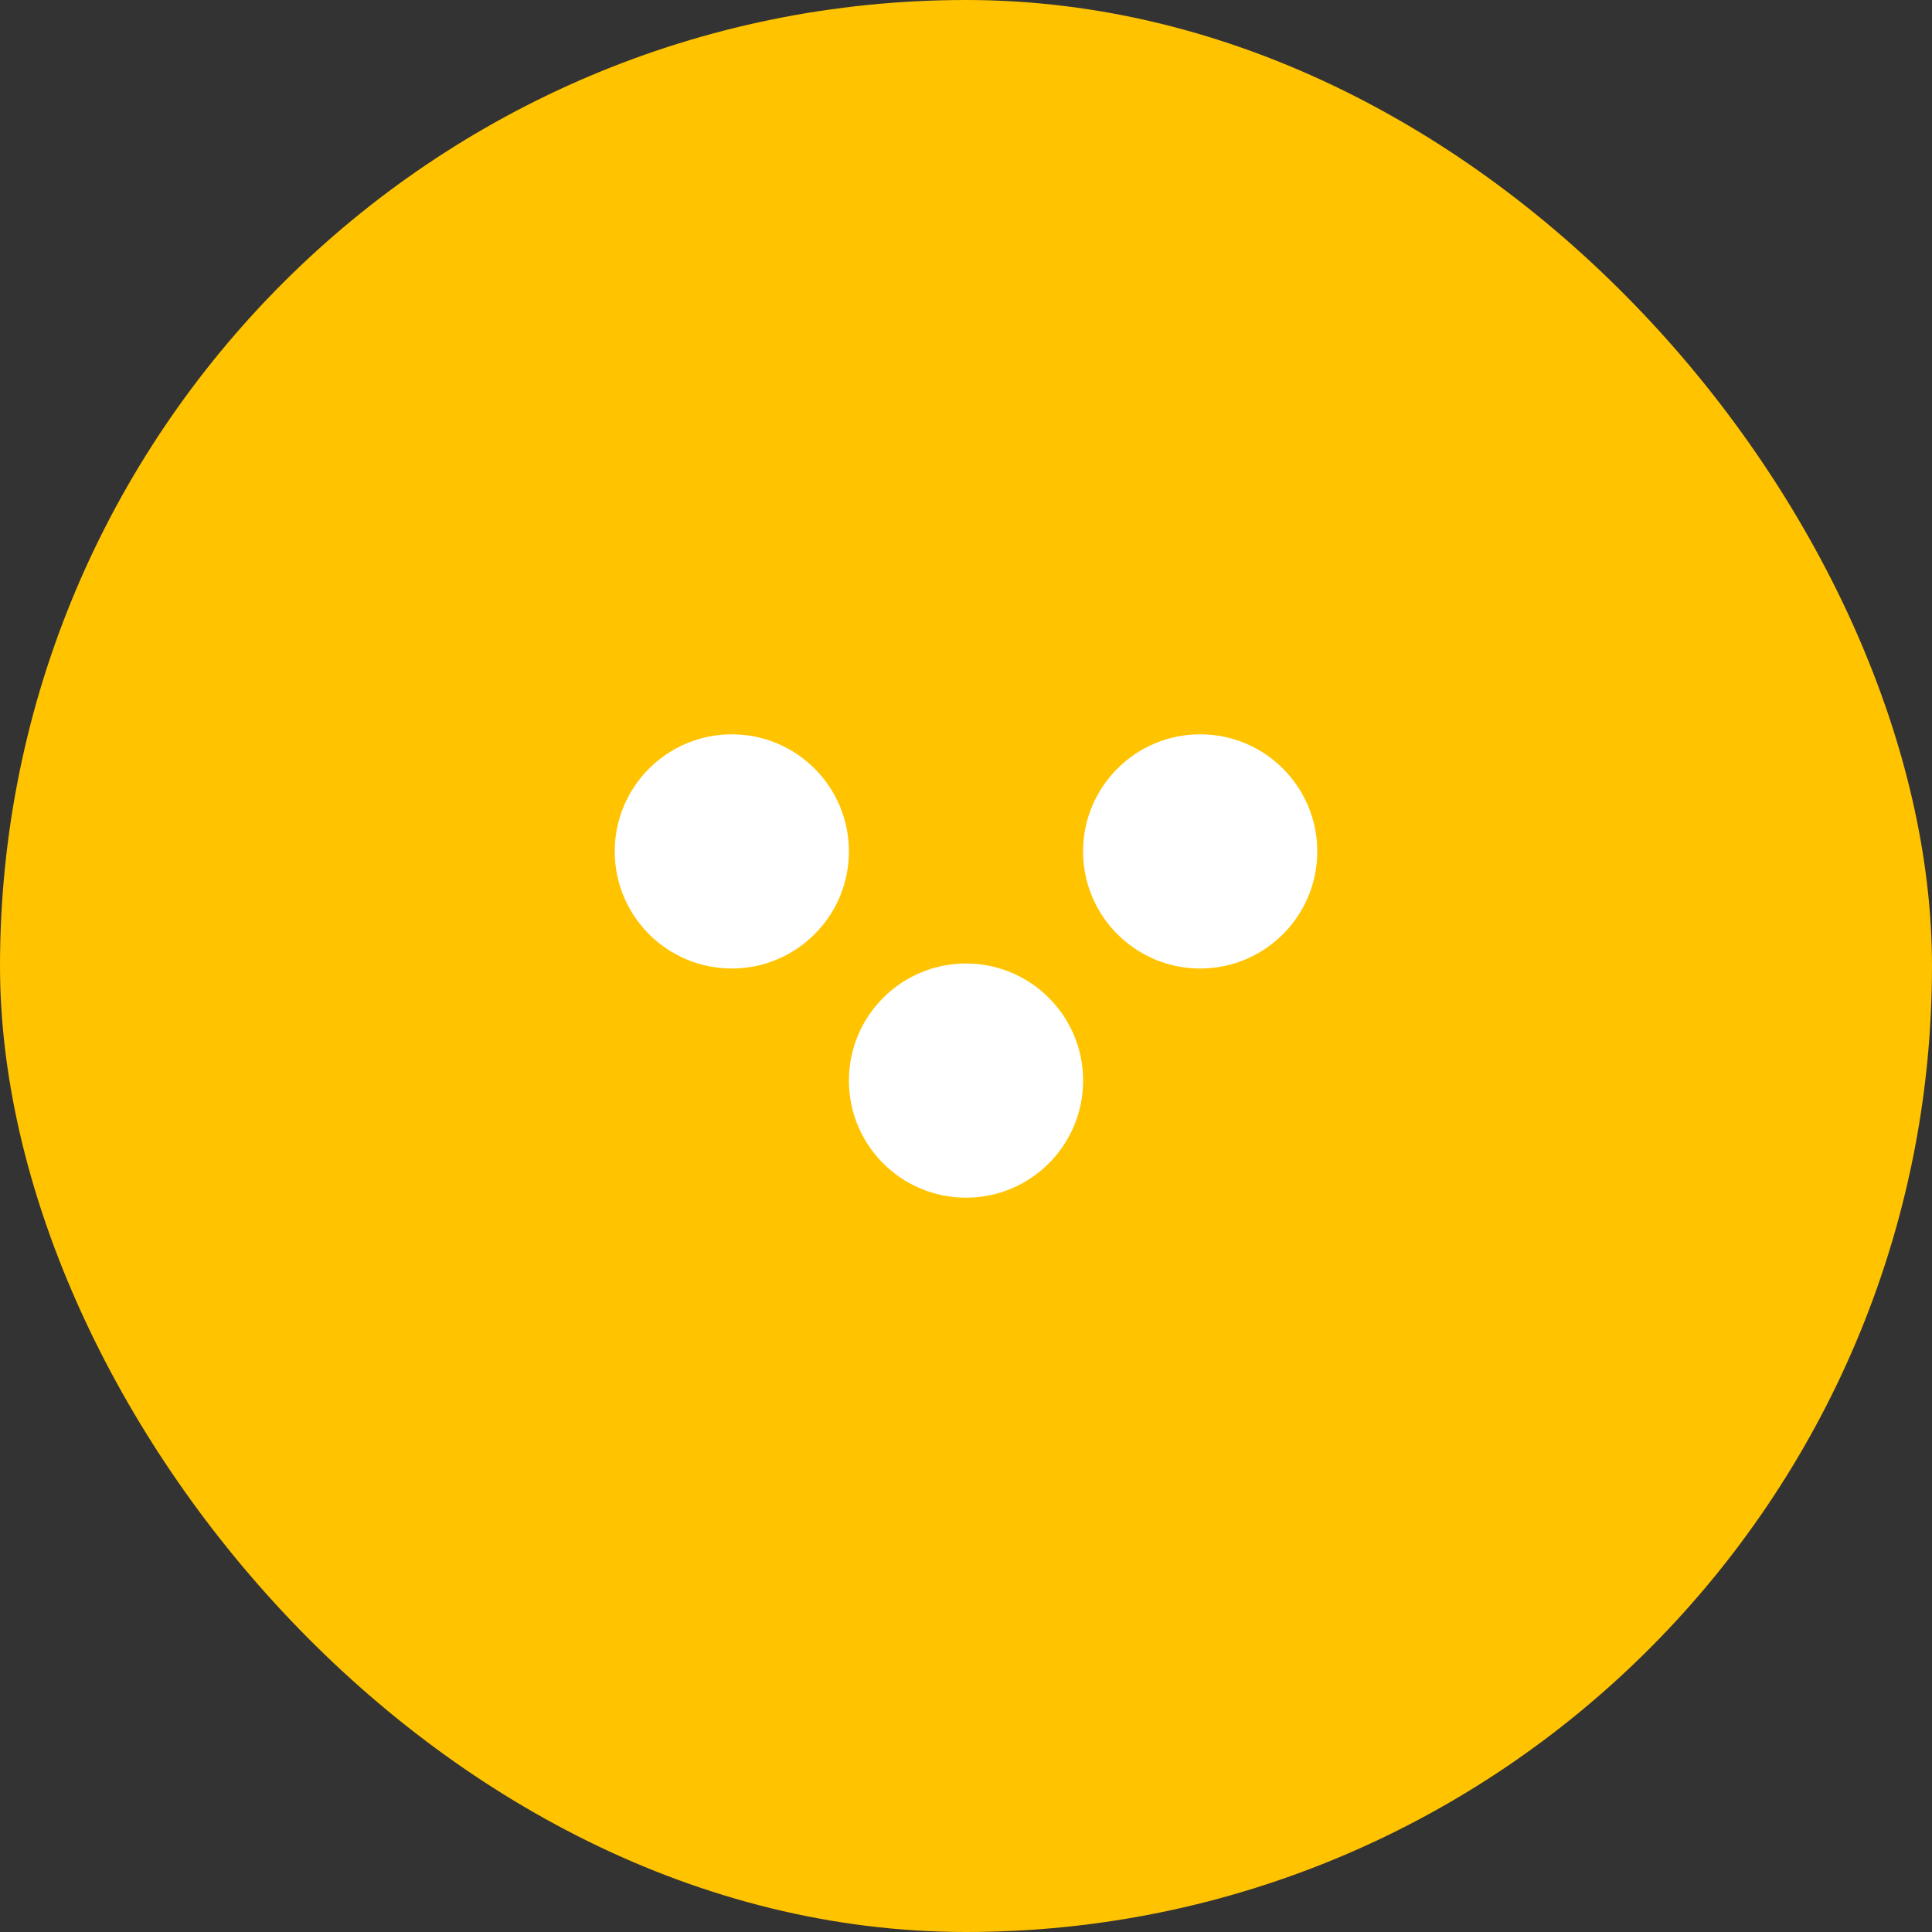
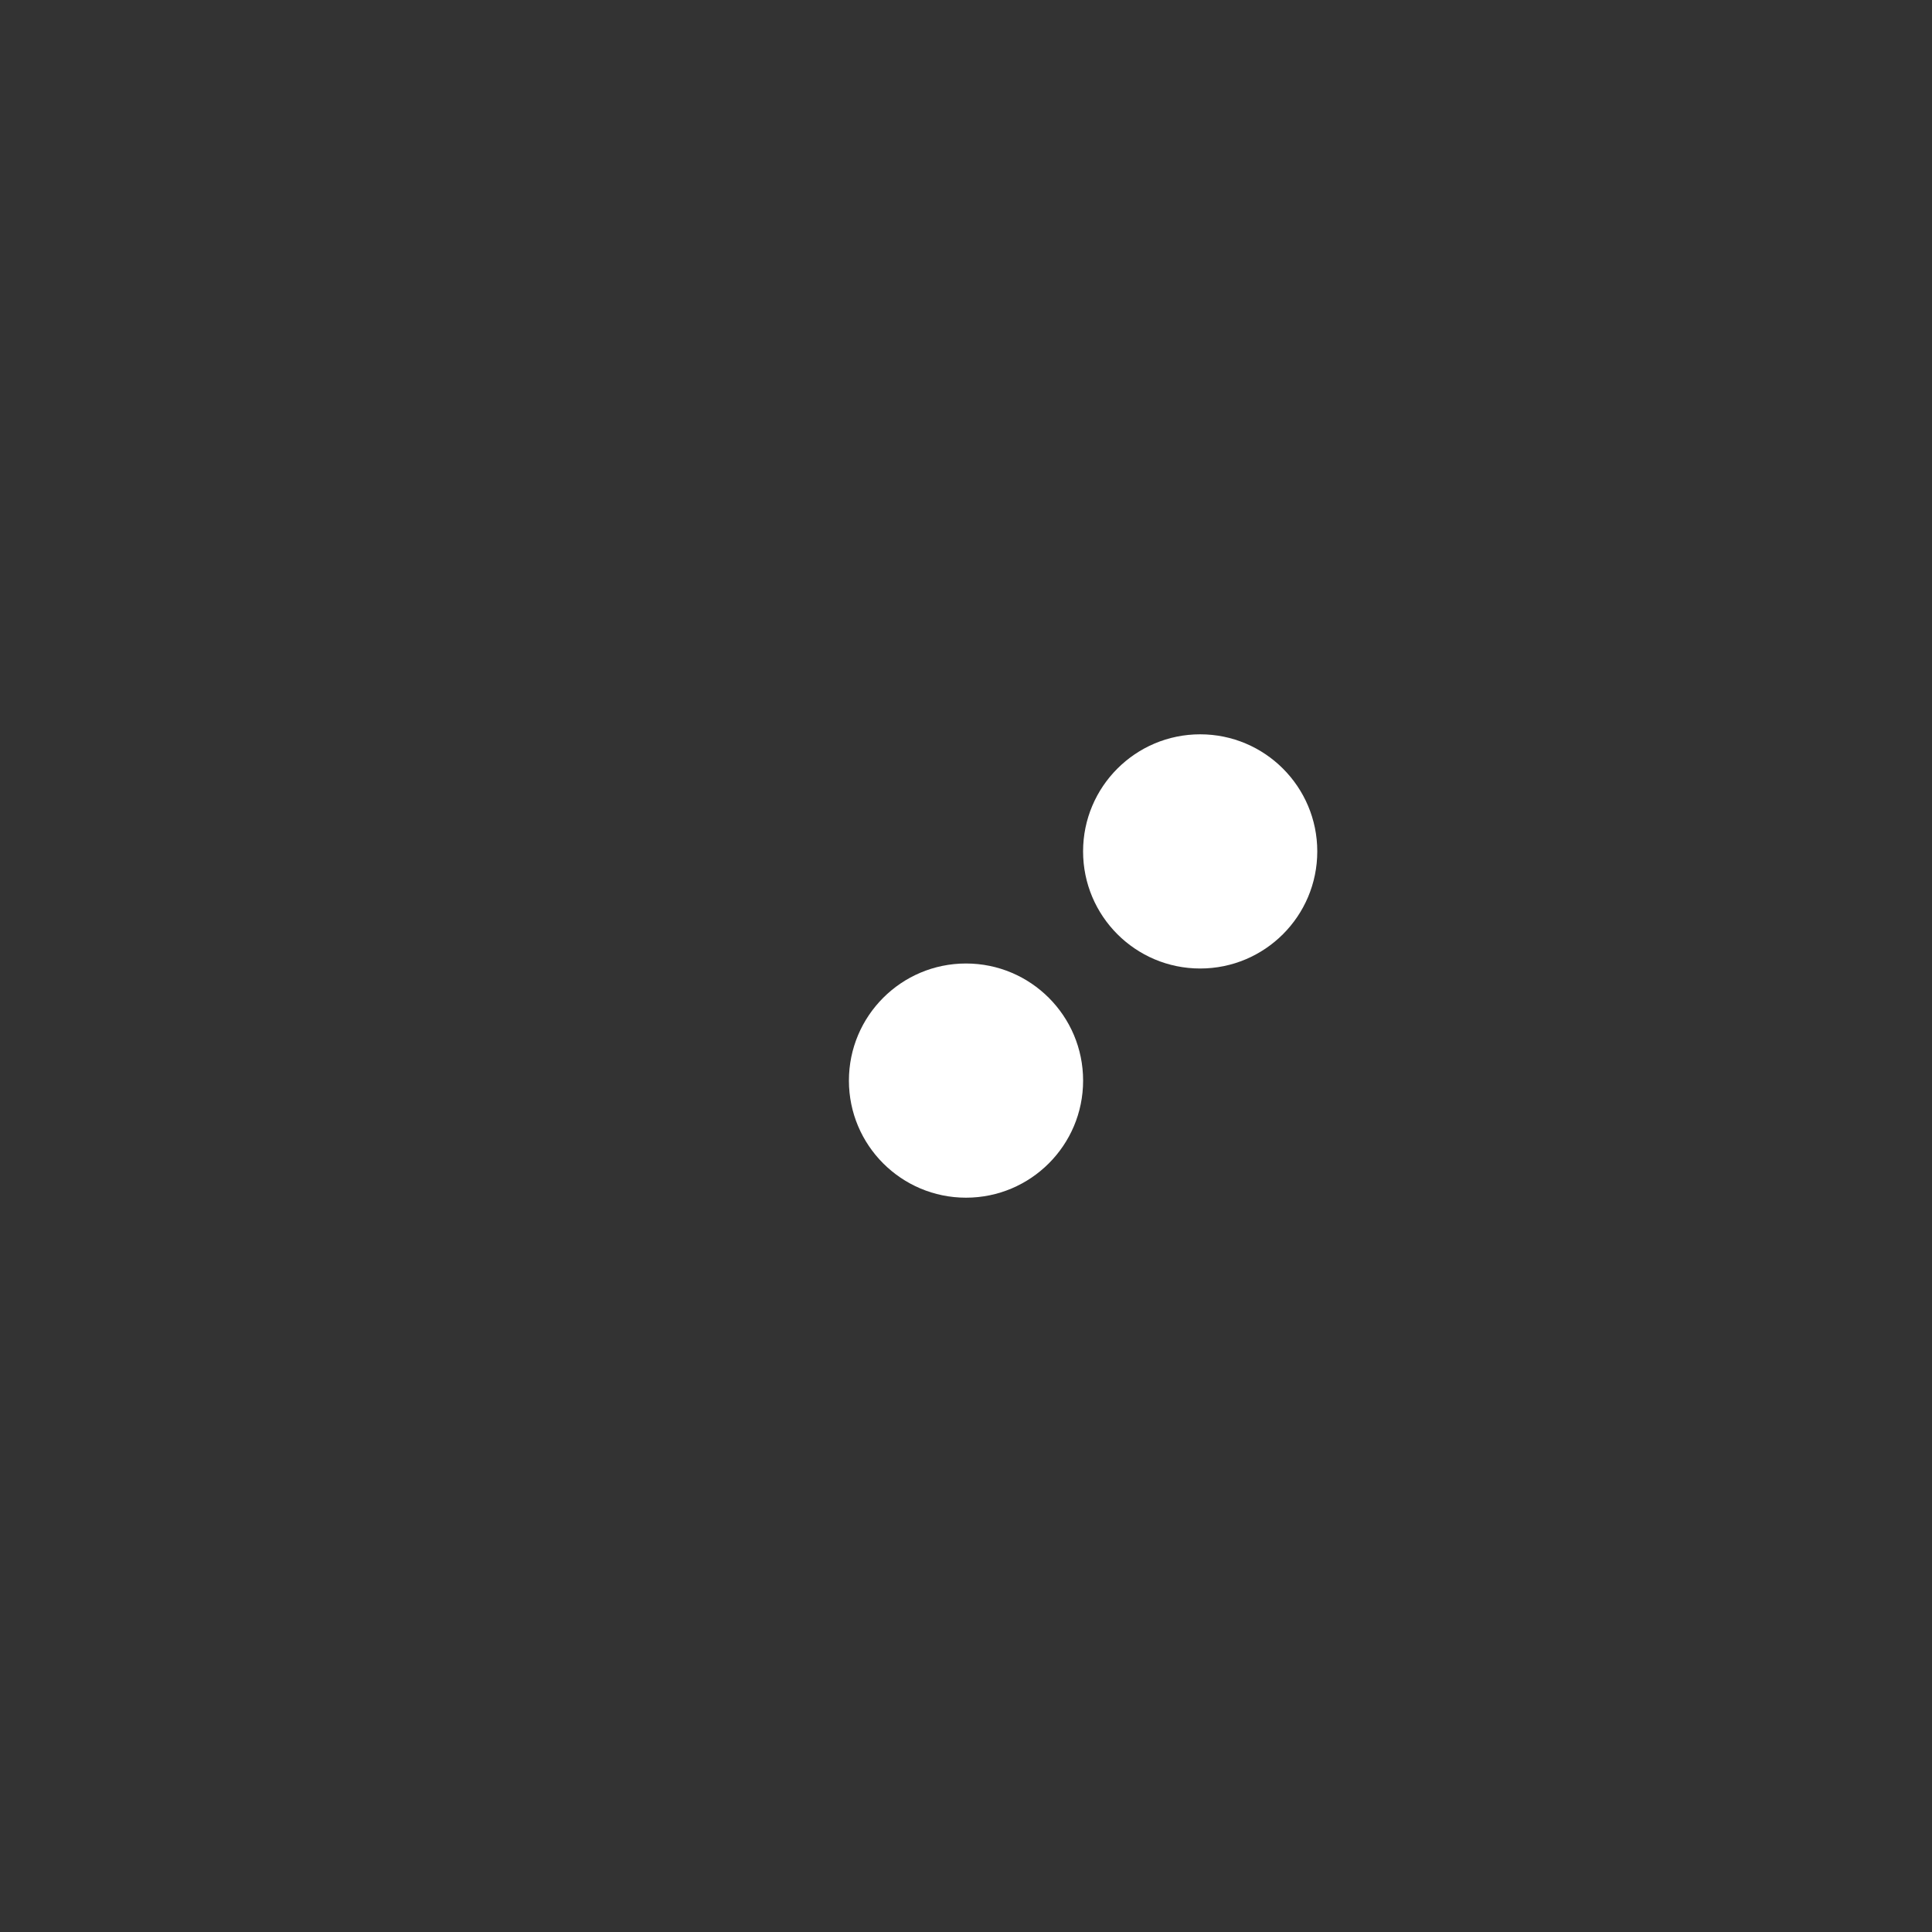
<svg xmlns="http://www.w3.org/2000/svg" width="88" height="88" viewBox="0 0 88 88" fill="none">
  <rect x="0" y="0" width="88" height="88" fill="#333333" stroke="none" />
-   <rect x="1" y="1" width="86" height="86" rx="43" fill="#FFC300" />
-   <rect x="1" y="1" width="86" height="86" rx="43" stroke="#FFC300" stroke-width="2" />
-   <path d="M33.333 33.447C30.389 33.447 28 35.836 28 38.78C28 41.725 30.389 44.114 33.333 44.114C36.278 44.114 38.667 41.725 38.667 38.78C38.667 35.836 36.28 33.447 33.333 33.447Z" fill="white" />
  <path d="M54.666 33.447C51.72 33.447 49.333 35.836 49.333 38.78C49.333 41.725 51.72 44.114 54.666 44.114C57.613 44.114 60 41.725 60 38.78C60 35.836 57.611 33.447 54.666 33.447Z" fill="white" />
  <path d="M44 43.886C41.056 43.886 38.667 46.273 38.667 49.22C38.667 52.166 41.056 54.553 44 54.553C46.945 54.553 49.334 52.166 49.334 49.22C49.334 46.273 46.945 43.886 44 43.886Z" fill="white" />
</svg>